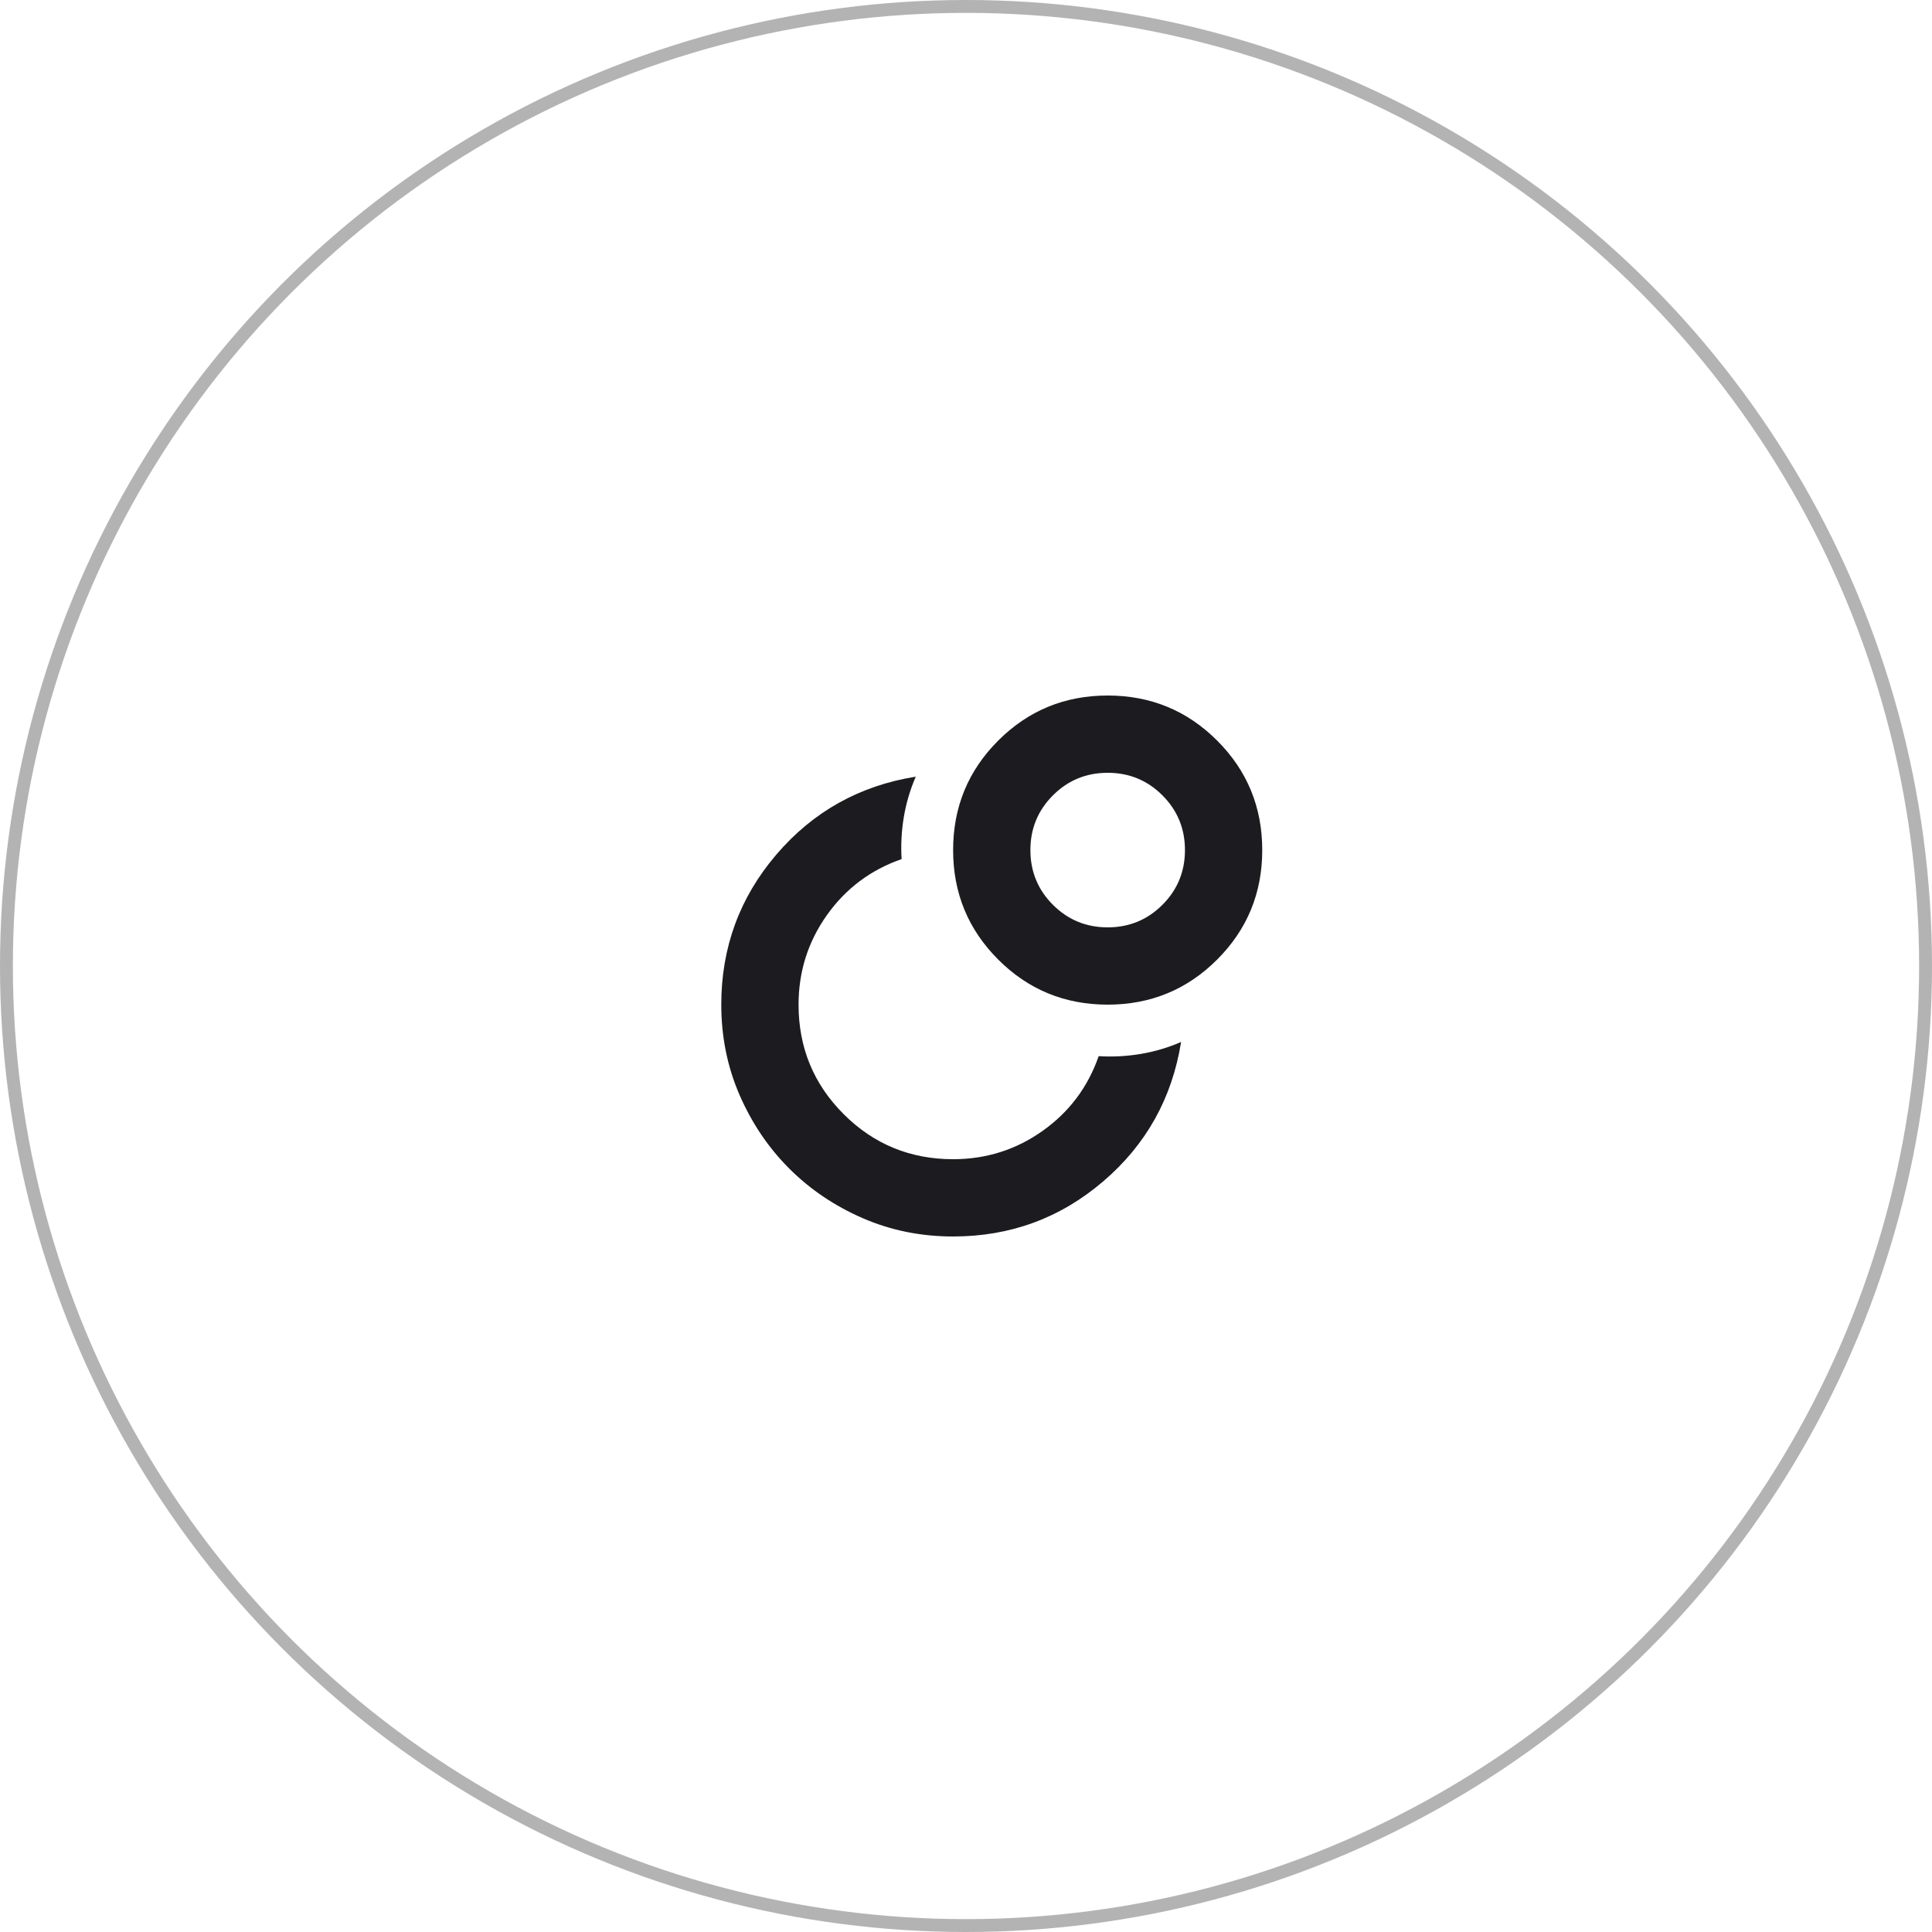
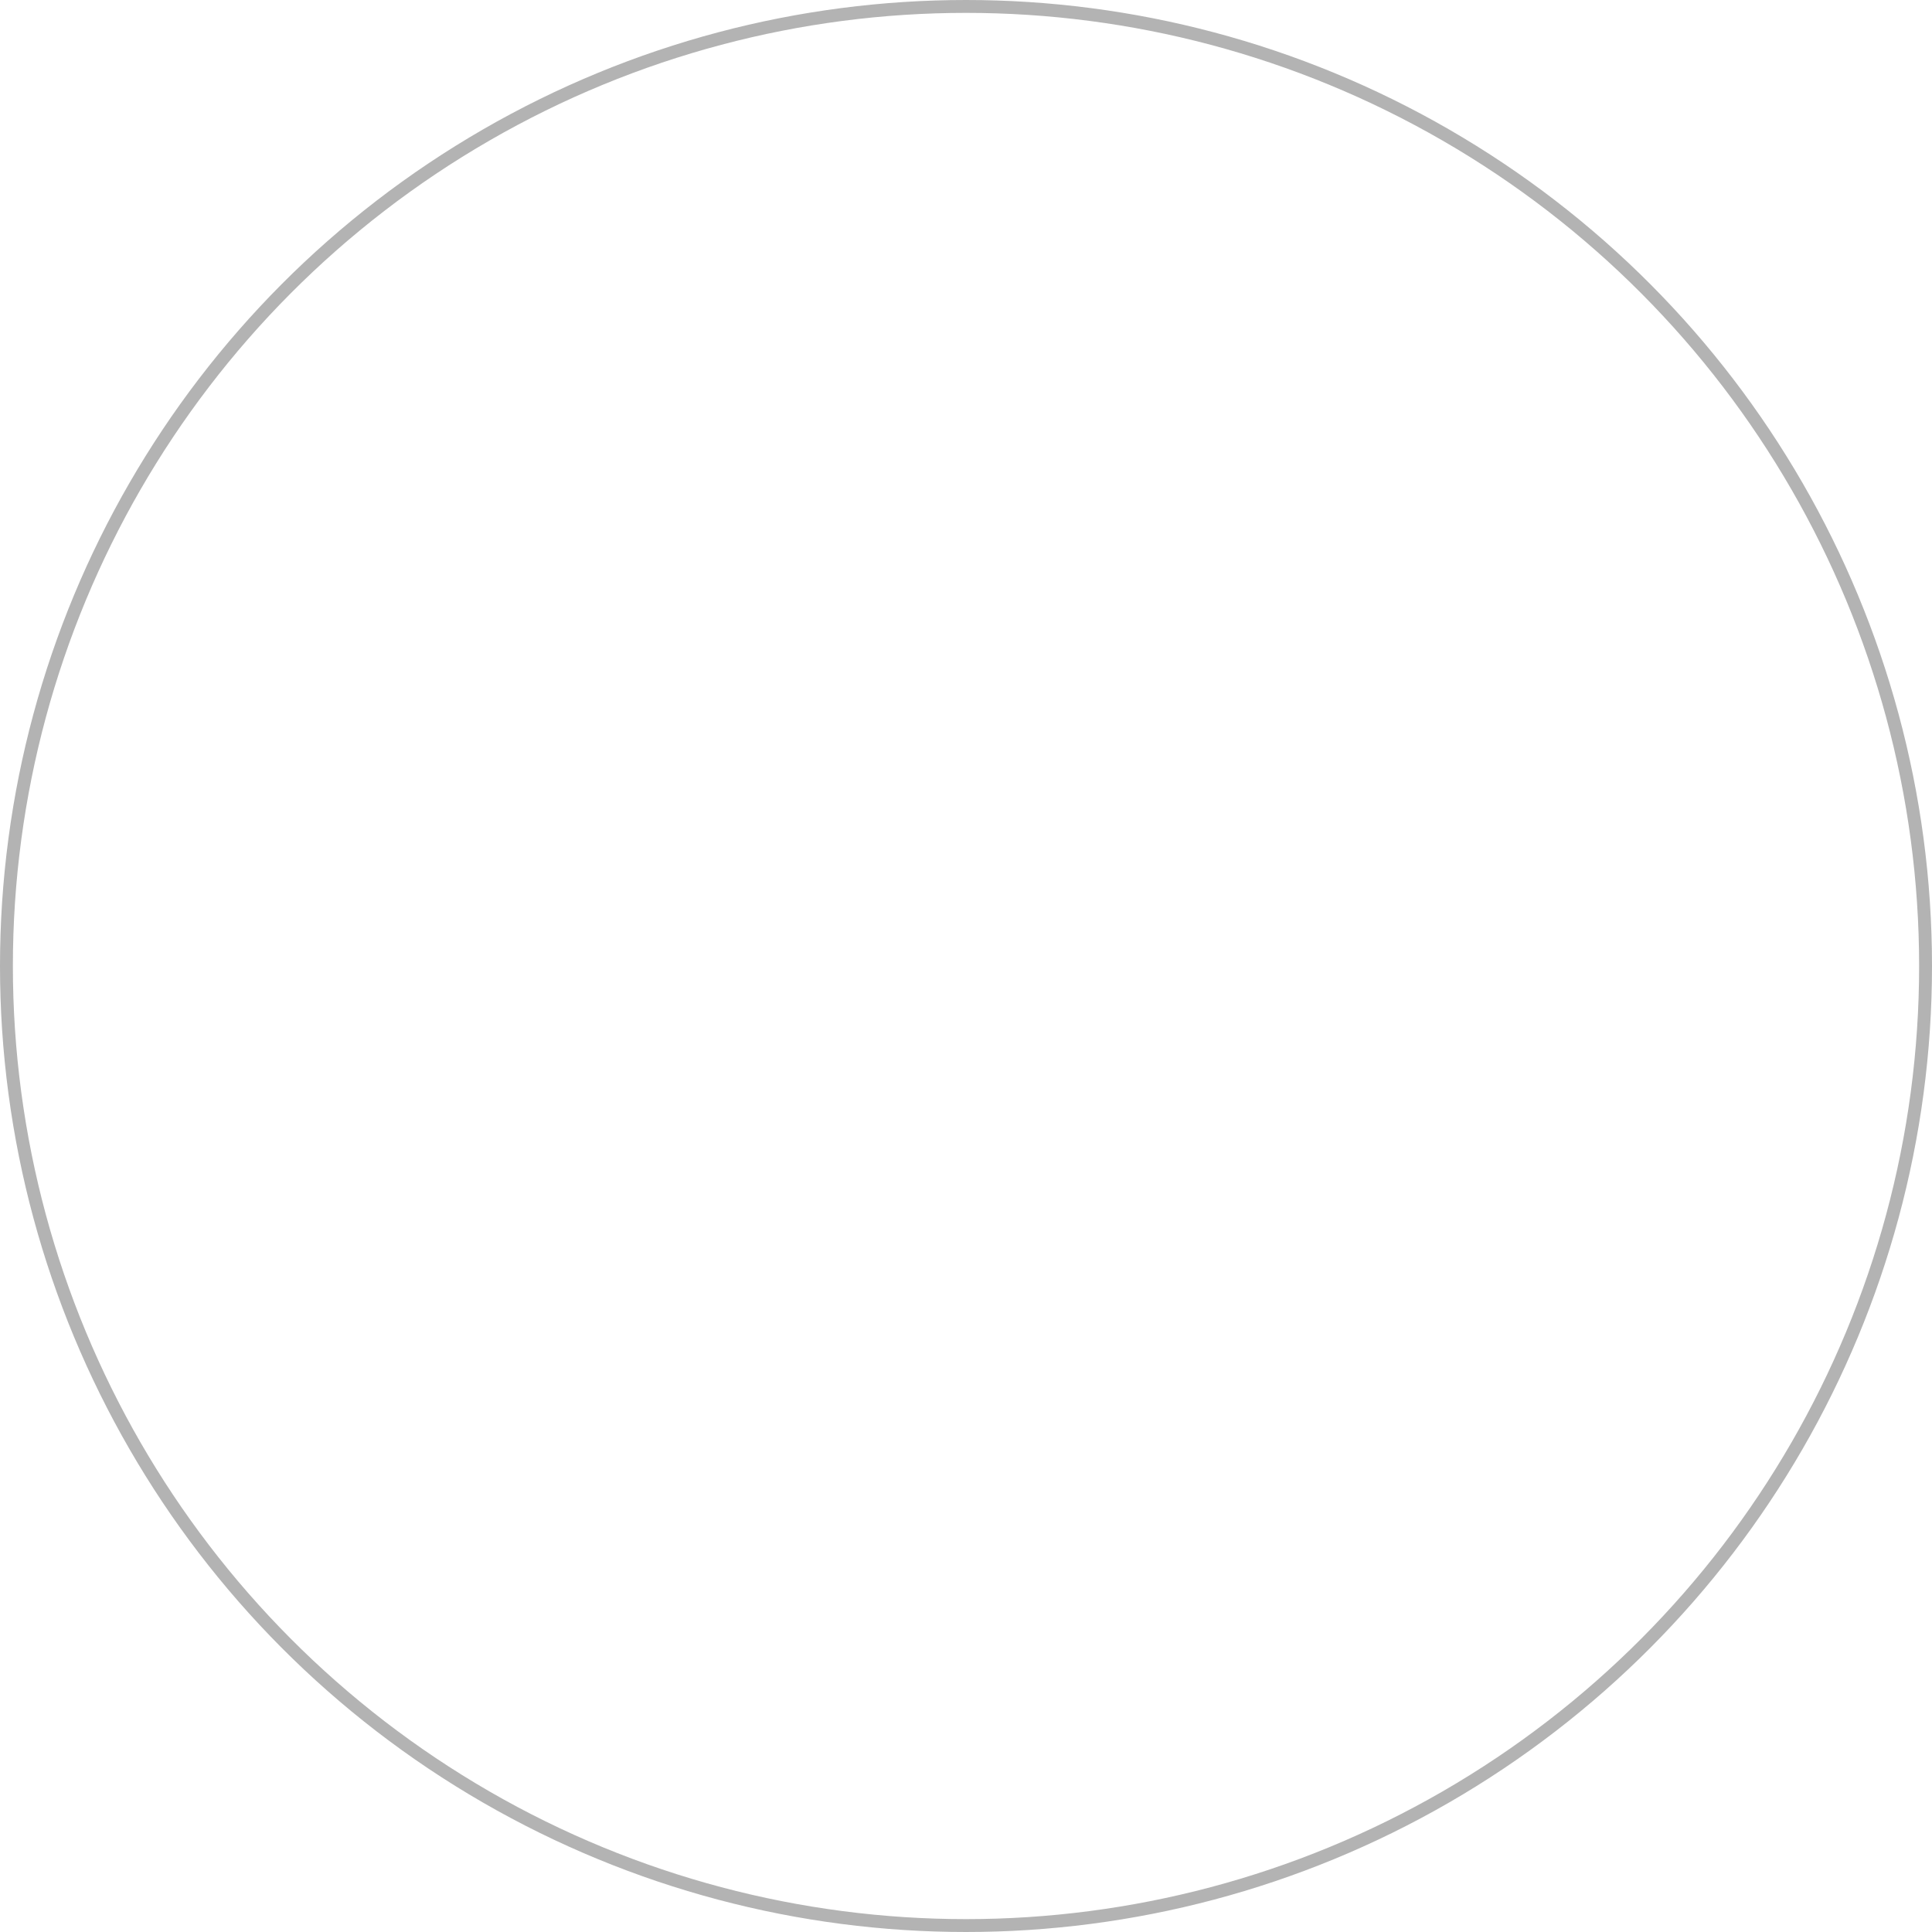
<svg xmlns="http://www.w3.org/2000/svg" width="75" height="75" viewBox="0 0 75 75" fill="none">
  <circle opacity="0.3" cx="37.5" cy="37.5" r="37.25" stroke="black" stroke-width="0.5" />
  <mask id="mask0_915_668" style="mask-type:alpha" maskUnits="userSpaceOnUse" x="26" y="26" width="24" height="24">
    <rect x="26" y="26" width="24" height="24" fill="#D9D9D9" />
  </mask>
  <g mask="url(#mask0_915_668)">
-     <path d="M42.65 41C43.2 41.033 43.746 41.004 44.288 40.913C44.829 40.821 45.35 40.667 45.85 40.45C45.5 42.633 44.492 44.438 42.825 45.862C41.158 47.288 39.217 48 37 48C35.75 48 34.579 47.763 33.487 47.288C32.396 46.812 31.446 46.171 30.637 45.362C29.829 44.554 29.188 43.604 28.712 42.513C28.238 41.421 28 40.25 28 39C28 36.783 28.712 34.842 30.137 33.175C31.562 31.508 33.367 30.5 35.55 30.15C35.333 30.65 35.179 31.171 35.087 31.712C34.996 32.254 34.967 32.8 35 33.35C33.8 33.767 32.833 34.492 32.1 35.525C31.367 36.558 31 37.717 31 39C31 40.667 31.583 42.083 32.75 43.25C33.917 44.417 35.333 45 37 45C38.283 45 39.442 44.633 40.475 43.9C41.508 43.167 42.233 42.2 42.65 41ZM43 27C44.667 27 46.083 27.583 47.25 28.75C48.417 29.917 49 31.333 49 33C49 34.667 48.417 36.083 47.25 37.25C46.083 38.417 44.667 39 43 39C41.333 39 39.917 38.417 38.75 37.25C37.583 36.083 37 34.667 37 33C37 31.333 37.583 29.917 38.75 28.75C39.917 27.583 41.333 27 43 27ZM43 36C43.833 36 44.542 35.708 45.125 35.125C45.708 34.542 46 33.833 46 33C46 32.167 45.708 31.458 45.125 30.875C44.542 30.292 43.833 30 43 30C42.167 30 41.458 30.292 40.875 30.875C40.292 31.458 40 32.167 40 33C40 33.833 40.292 34.542 40.875 35.125C41.458 35.708 42.167 36 43 36Z" fill="#1C1B1F" />
-   </g>
+     </g>
</svg>